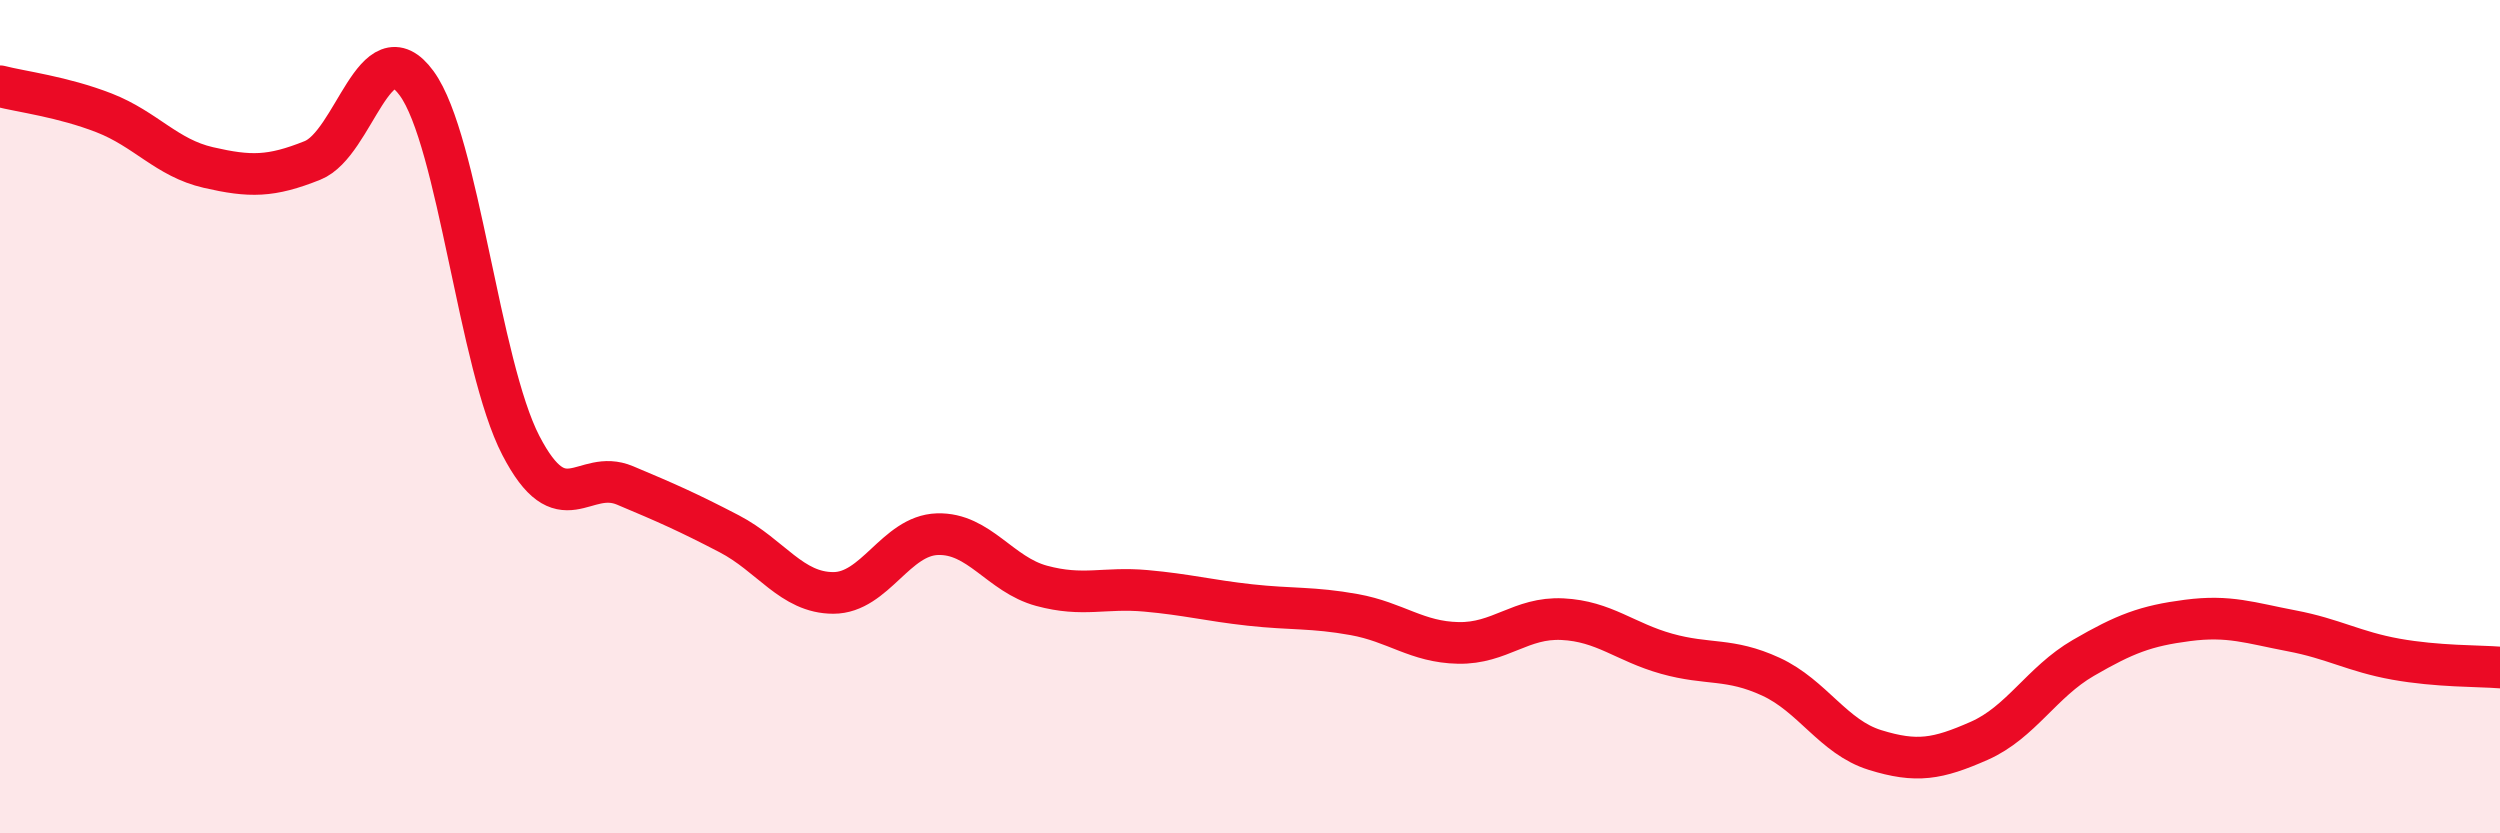
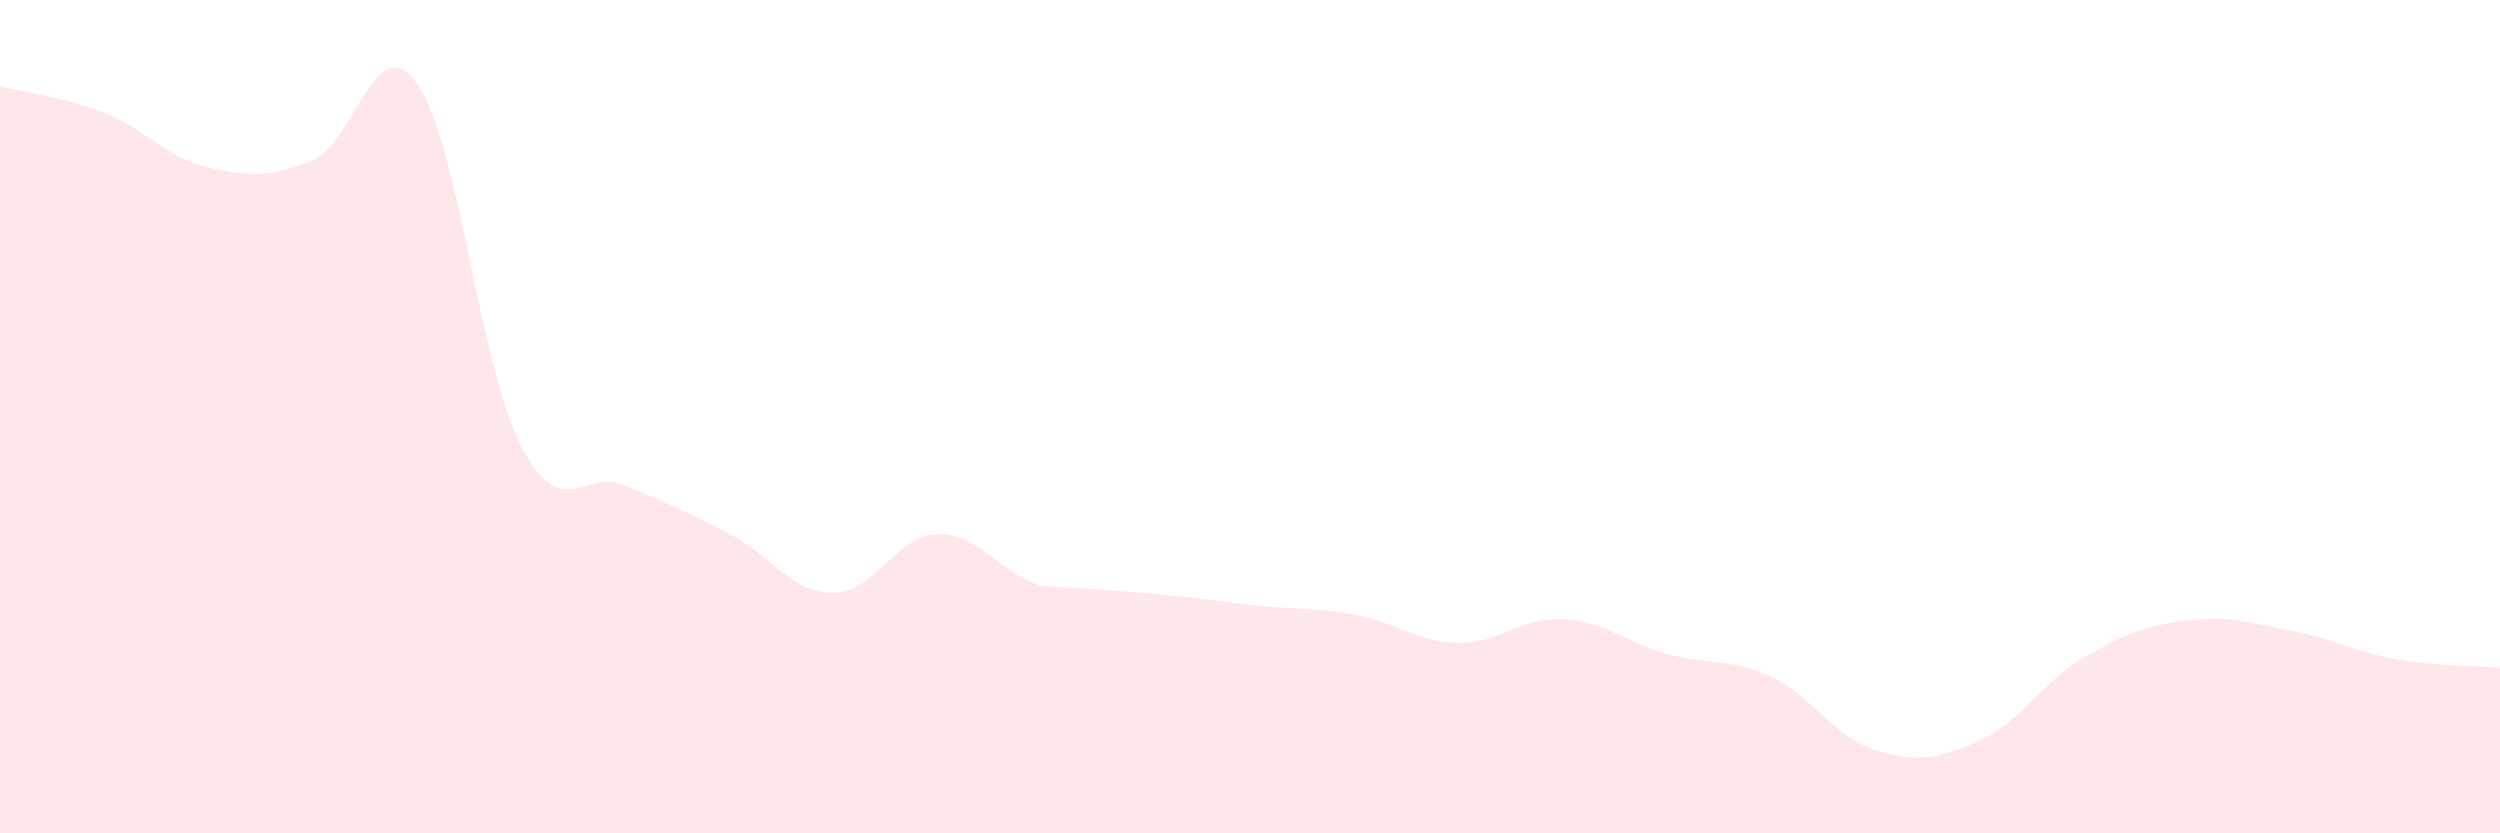
<svg xmlns="http://www.w3.org/2000/svg" width="60" height="20" viewBox="0 0 60 20">
-   <path d="M 0,2.07 C 0.5,2.2 1.5,2.32 2.5,2.71 C 3.5,3.1 4,3.79 5,4.02 C 6,4.25 6.5,4.25 7.5,3.85 C 8.5,3.45 9,0.63 10,2 C 11,3.37 11.5,8.76 12.5,10.69 C 13.5,12.62 14,11.23 15,11.65 C 16,12.07 16.5,12.29 17.5,12.81 C 18.5,13.33 19,14.23 20,14.23 C 21,14.23 21.5,12.85 22.5,12.82 C 23.5,12.79 24,13.79 25,14.06 C 26,14.33 26.5,14.09 27.5,14.18 C 28.5,14.27 29,14.41 30,14.52 C 31,14.63 31.5,14.57 32.5,14.75 C 33.5,14.93 34,15.41 35,15.43 C 36,15.45 36.5,14.81 37.5,14.86 C 38.5,14.91 39,15.41 40,15.69 C 41,15.97 41.5,15.78 42.5,16.24 C 43.5,16.7 44,17.69 45,18 C 46,18.31 46.5,18.22 47.5,17.78 C 48.5,17.34 49,16.37 50,15.79 C 51,15.21 51.5,15.02 52.5,14.89 C 53.5,14.76 54,14.95 55,15.14 C 56,15.33 56.5,15.64 57.5,15.82 C 58.5,16 59.5,15.98 60,16.02L60 20L0 20Z" fill="#EB0A25" opacity="0.1" stroke-linecap="round" stroke-linejoin="round" />
-   <path d="M 0,2.07 C 0.5,2.2 1.5,2.32 2.5,2.71 C 3.5,3.1 4,3.79 5,4.02 C 6,4.25 6.5,4.25 7.5,3.85 C 8.5,3.45 9,0.63 10,2 C 11,3.37 11.5,8.76 12.5,10.69 C 13.5,12.62 14,11.23 15,11.65 C 16,12.07 16.5,12.29 17.5,12.81 C 18.5,13.33 19,14.23 20,14.23 C 21,14.23 21.5,12.85 22.5,12.82 C 23.5,12.79 24,13.79 25,14.06 C 26,14.33 26.5,14.09 27.5,14.18 C 28.5,14.27 29,14.41 30,14.52 C 31,14.63 31.5,14.57 32.5,14.75 C 33.5,14.93 34,15.41 35,15.43 C 36,15.45 36.5,14.81 37.5,14.86 C 38.5,14.91 39,15.41 40,15.69 C 41,15.97 41.5,15.78 42.5,16.24 C 43.5,16.7 44,17.69 45,18 C 46,18.31 46.5,18.22 47.5,17.78 C 48.5,17.34 49,16.37 50,15.79 C 51,15.21 51.5,15.02 52.5,14.89 C 53.5,14.76 54,14.95 55,15.14 C 56,15.33 56.5,15.64 57.5,15.82 C 58.5,16 59.5,15.98 60,16.02" stroke="#EB0A25" stroke-width="1" fill="none" stroke-linecap="round" stroke-linejoin="round" />
+   <path d="M 0,2.07 C 0.5,2.2 1.5,2.32 2.5,2.71 C 3.5,3.1 4,3.79 5,4.02 C 6,4.25 6.5,4.25 7.5,3.85 C 8.5,3.45 9,0.63 10,2 C 11,3.37 11.5,8.76 12.5,10.69 C 13.5,12.62 14,11.23 15,11.65 C 16,12.07 16.5,12.29 17.5,12.81 C 18.5,13.33 19,14.23 20,14.23 C 21,14.23 21.5,12.85 22.5,12.82 C 23.5,12.79 24,13.79 25,14.06 C 28.5,14.27 29,14.41 30,14.52 C 31,14.63 31.5,14.57 32.5,14.75 C 33.5,14.93 34,15.41 35,15.43 C 36,15.45 36.5,14.81 37.5,14.86 C 38.5,14.91 39,15.41 40,15.69 C 41,15.97 41.5,15.78 42.5,16.24 C 43.5,16.7 44,17.69 45,18 C 46,18.31 46.5,18.22 47.5,17.78 C 48.5,17.34 49,16.37 50,15.79 C 51,15.21 51.5,15.02 52.5,14.89 C 53.5,14.76 54,14.95 55,15.14 C 56,15.33 56.5,15.64 57.5,15.82 C 58.5,16 59.5,15.98 60,16.02L60 20L0 20Z" fill="#EB0A25" opacity="0.1" stroke-linecap="round" stroke-linejoin="round" />
</svg>